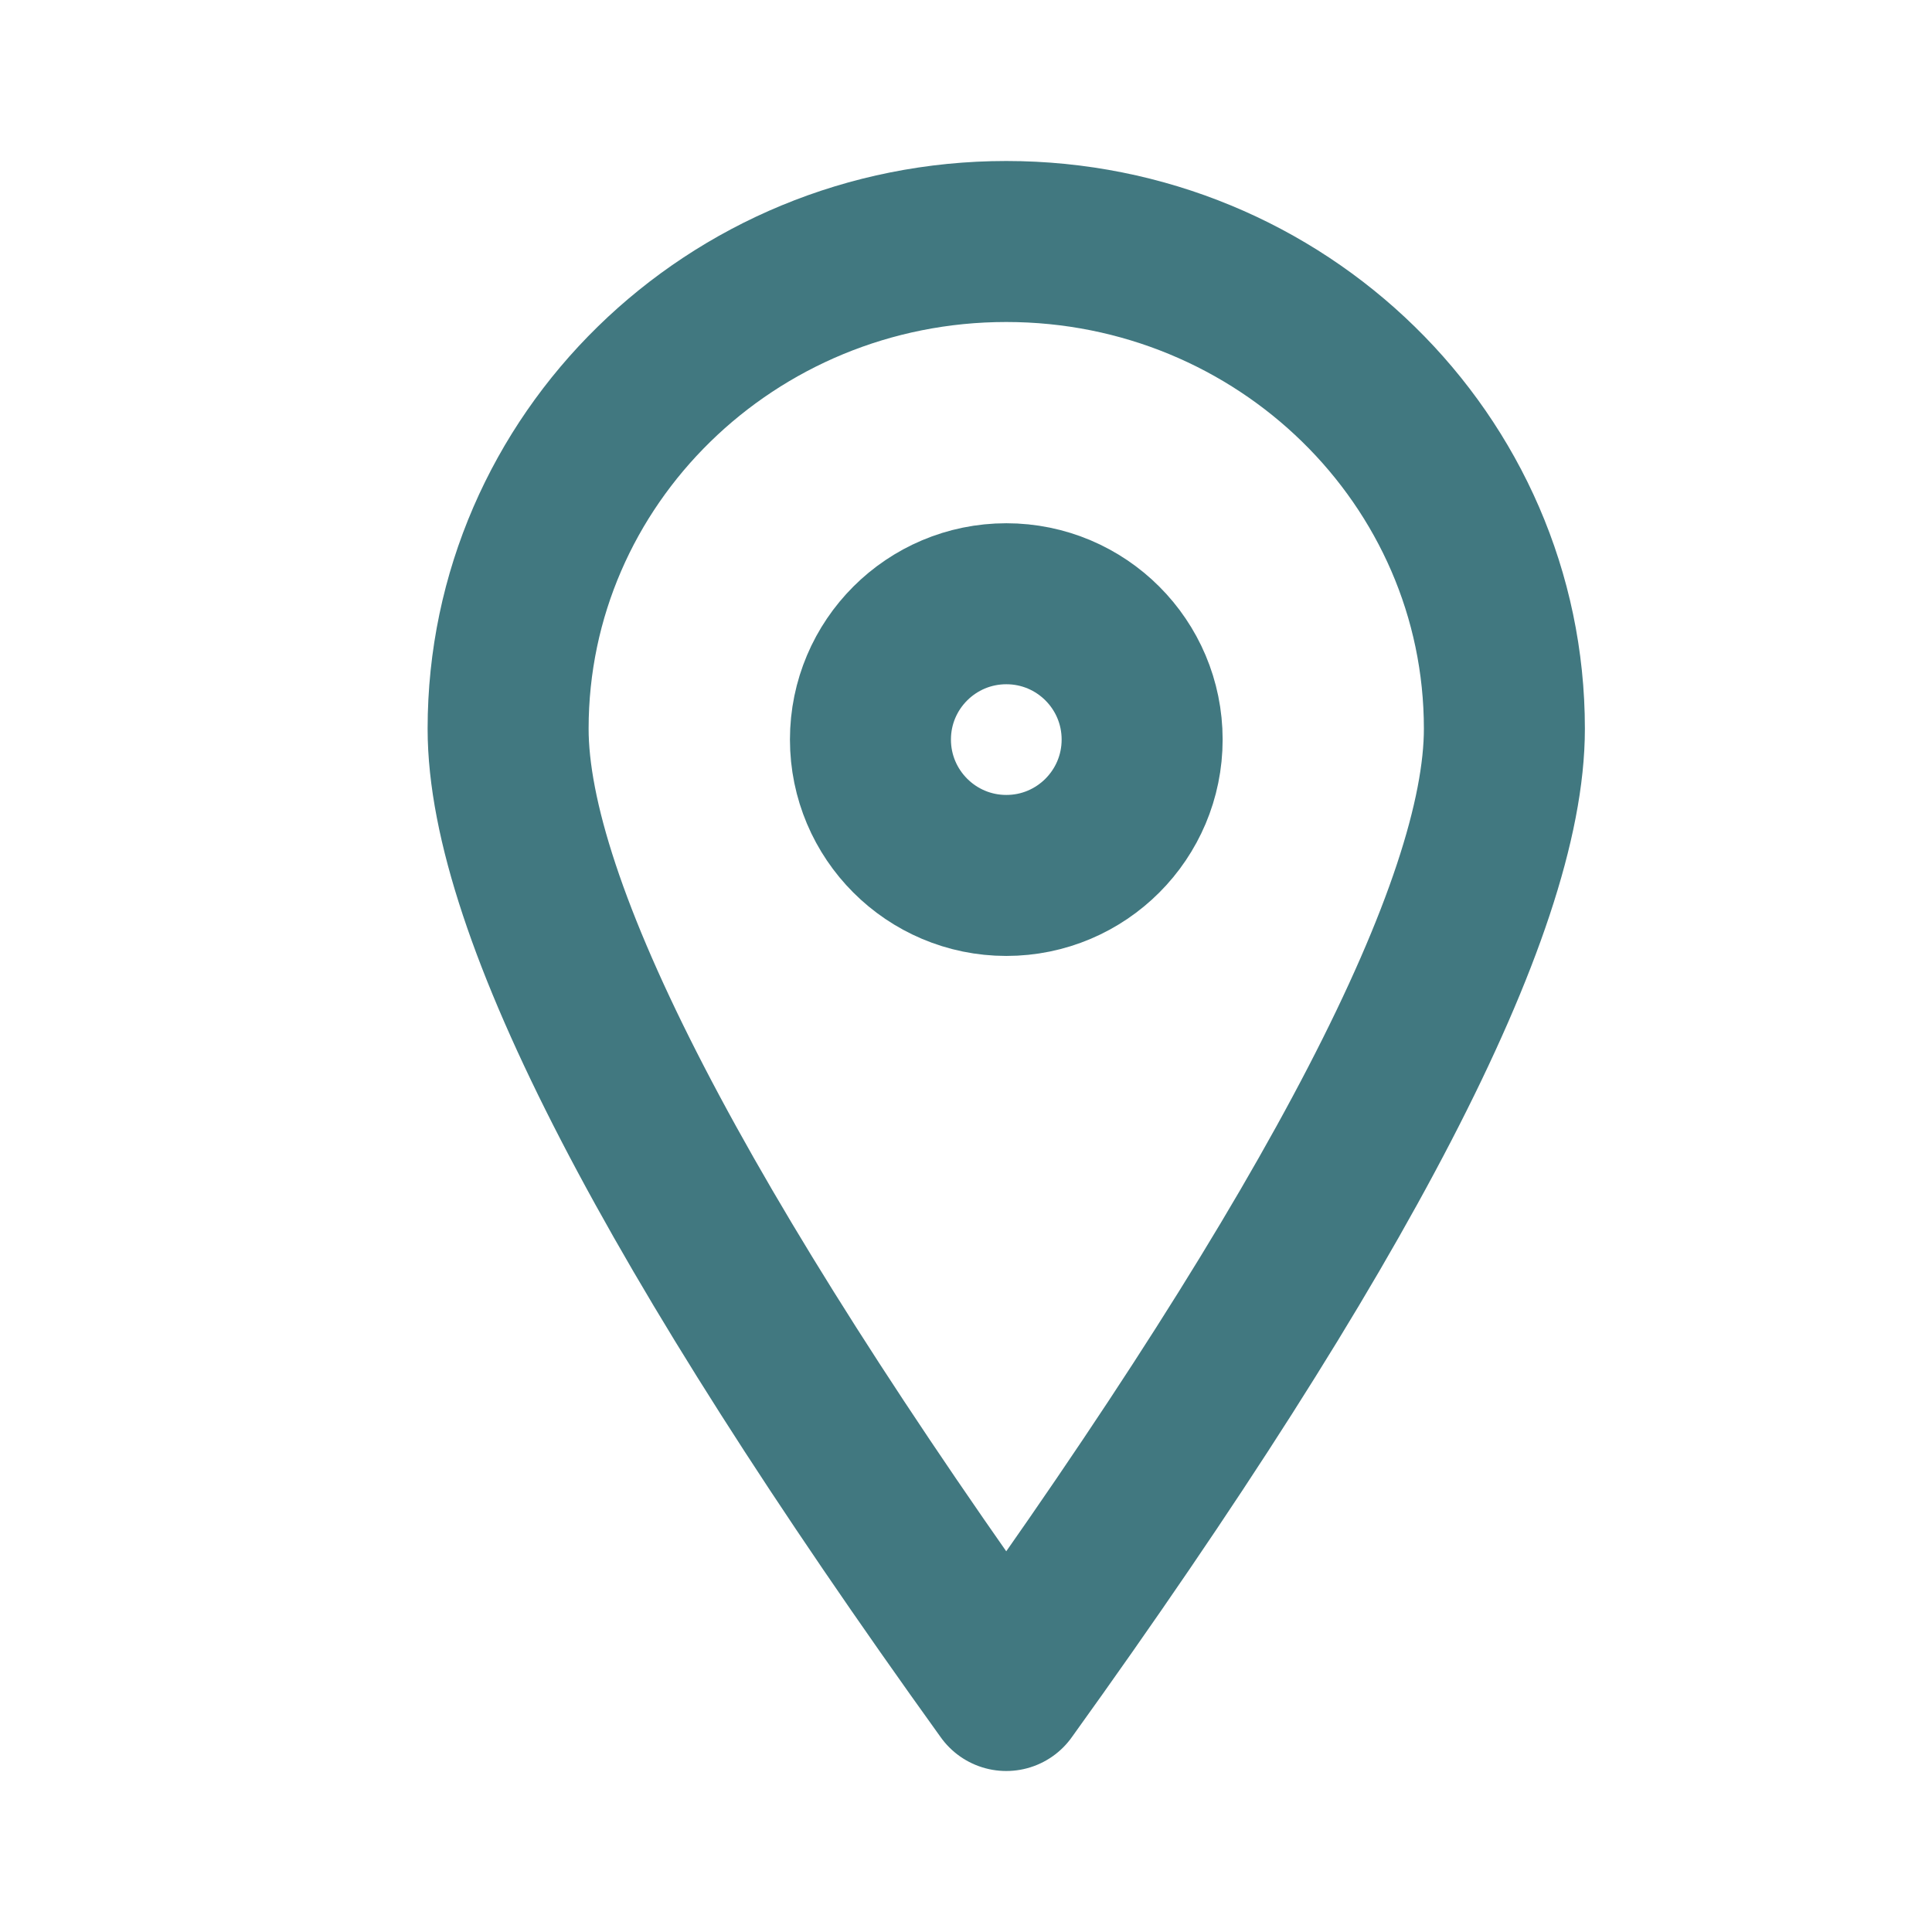
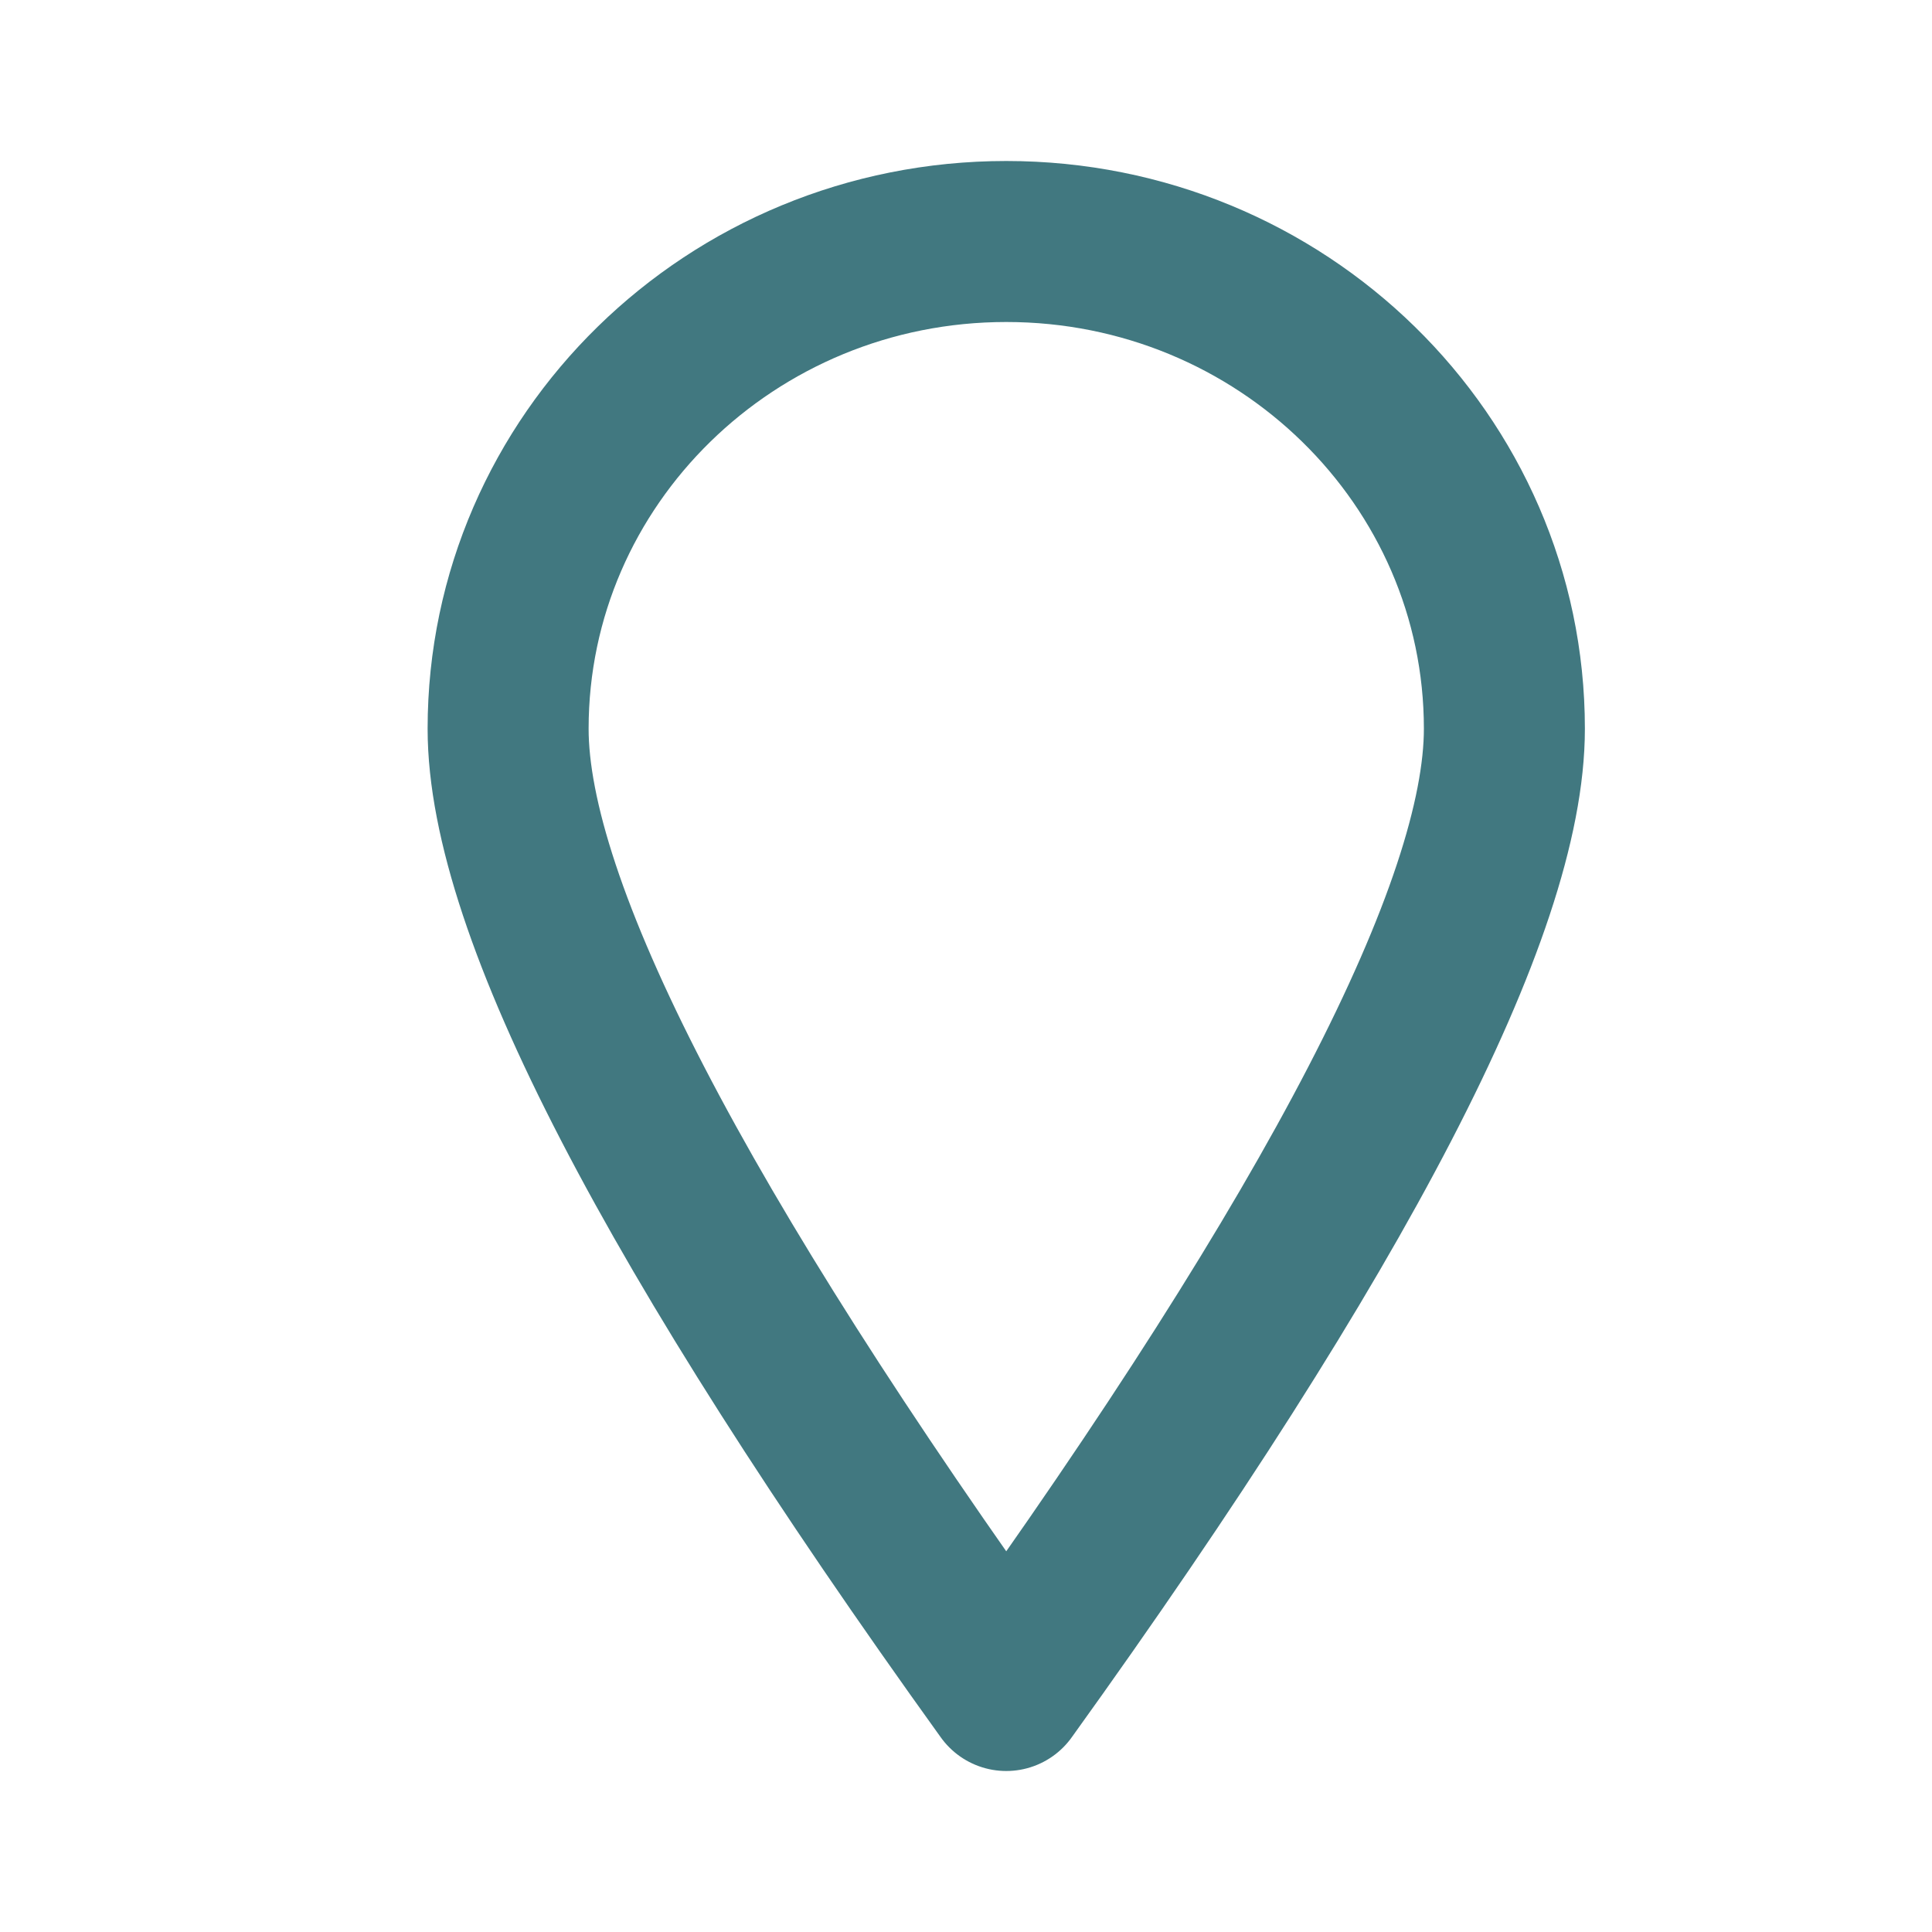
<svg xmlns="http://www.w3.org/2000/svg" width="24" height="24" viewBox="0 0 24 24" fill="none">
  <path d="M12.5 21C16.625 15.263 18.688 11.281 18.688 9.052C18.688 5.71 15.917 3 12.5 3C9.083 3 6.312 5.71 6.312 9.052C6.312 11.281 8.375 15.263 12.5 21Z" stroke="#417880" stroke-width="2" stroke-linecap="round" stroke-linejoin="round" />
-   <path d="M12.501 10.875C13.433 10.875 14.188 10.119 14.188 9.187C14.188 8.255 13.433 7.5 12.501 7.5C11.569 7.5 10.813 8.255 10.813 9.187C10.813 10.119 11.569 10.875 12.501 10.875Z" stroke="#417880" stroke-width="2" />
</svg>